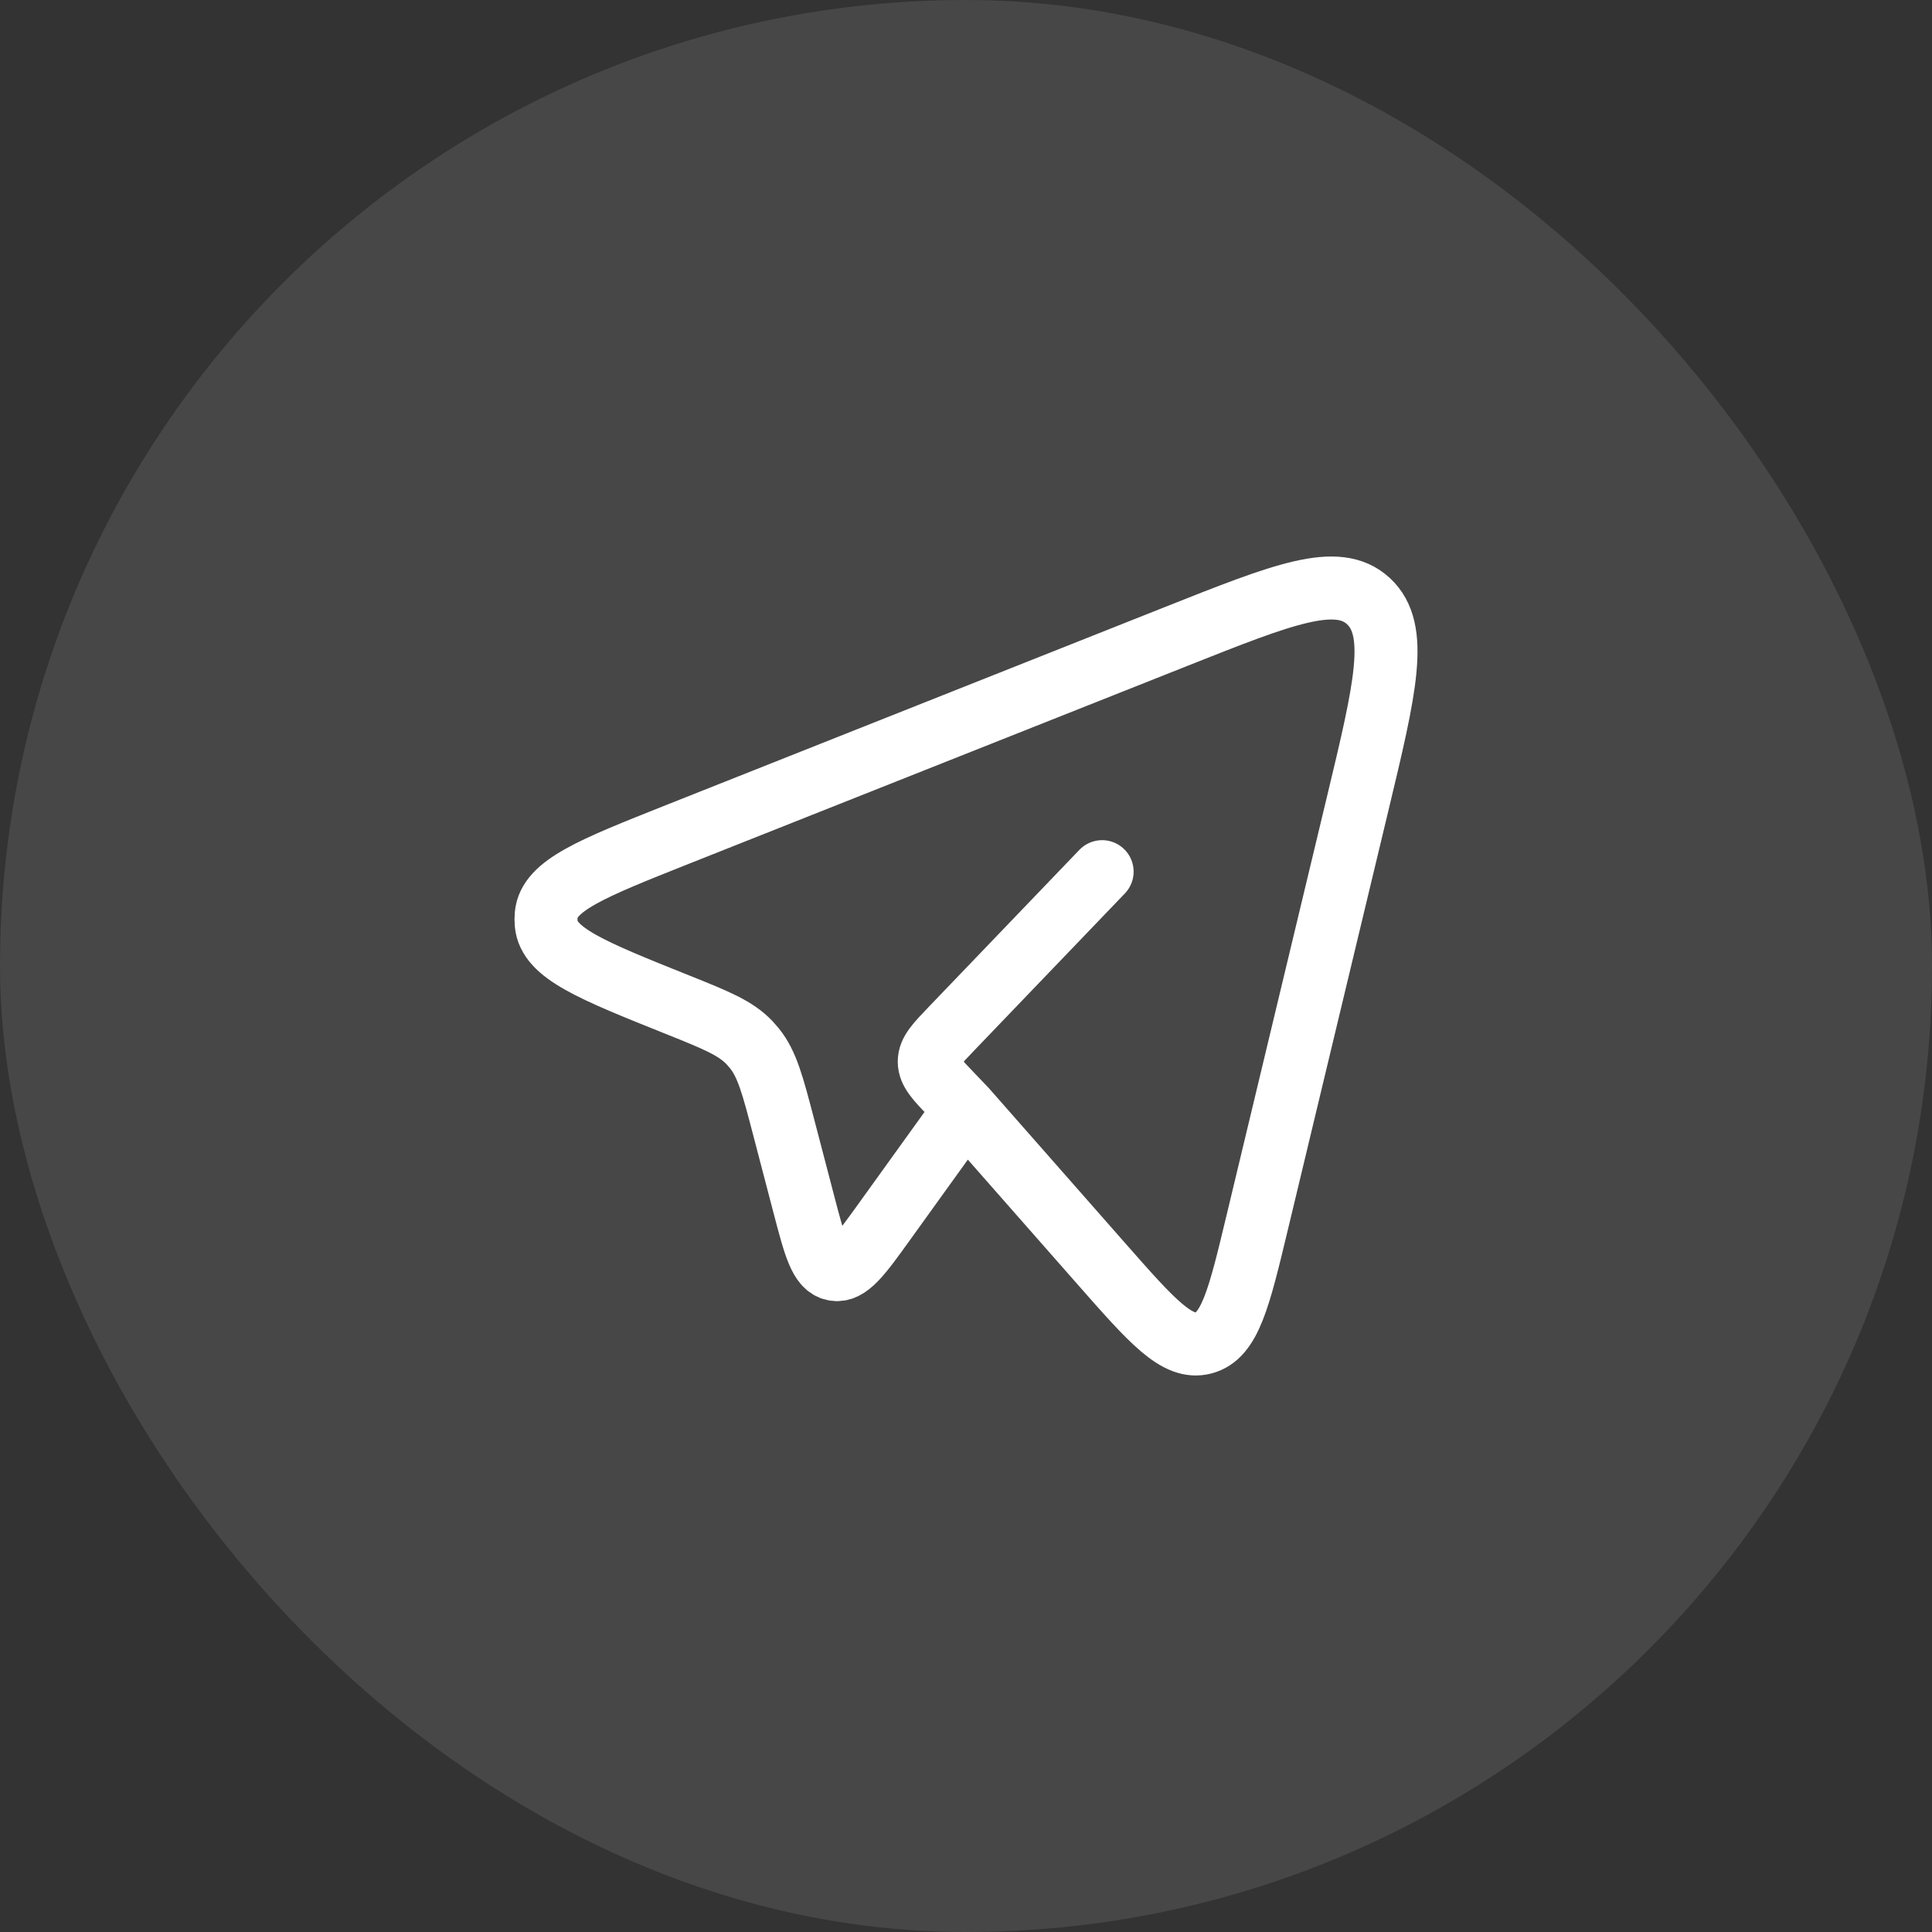
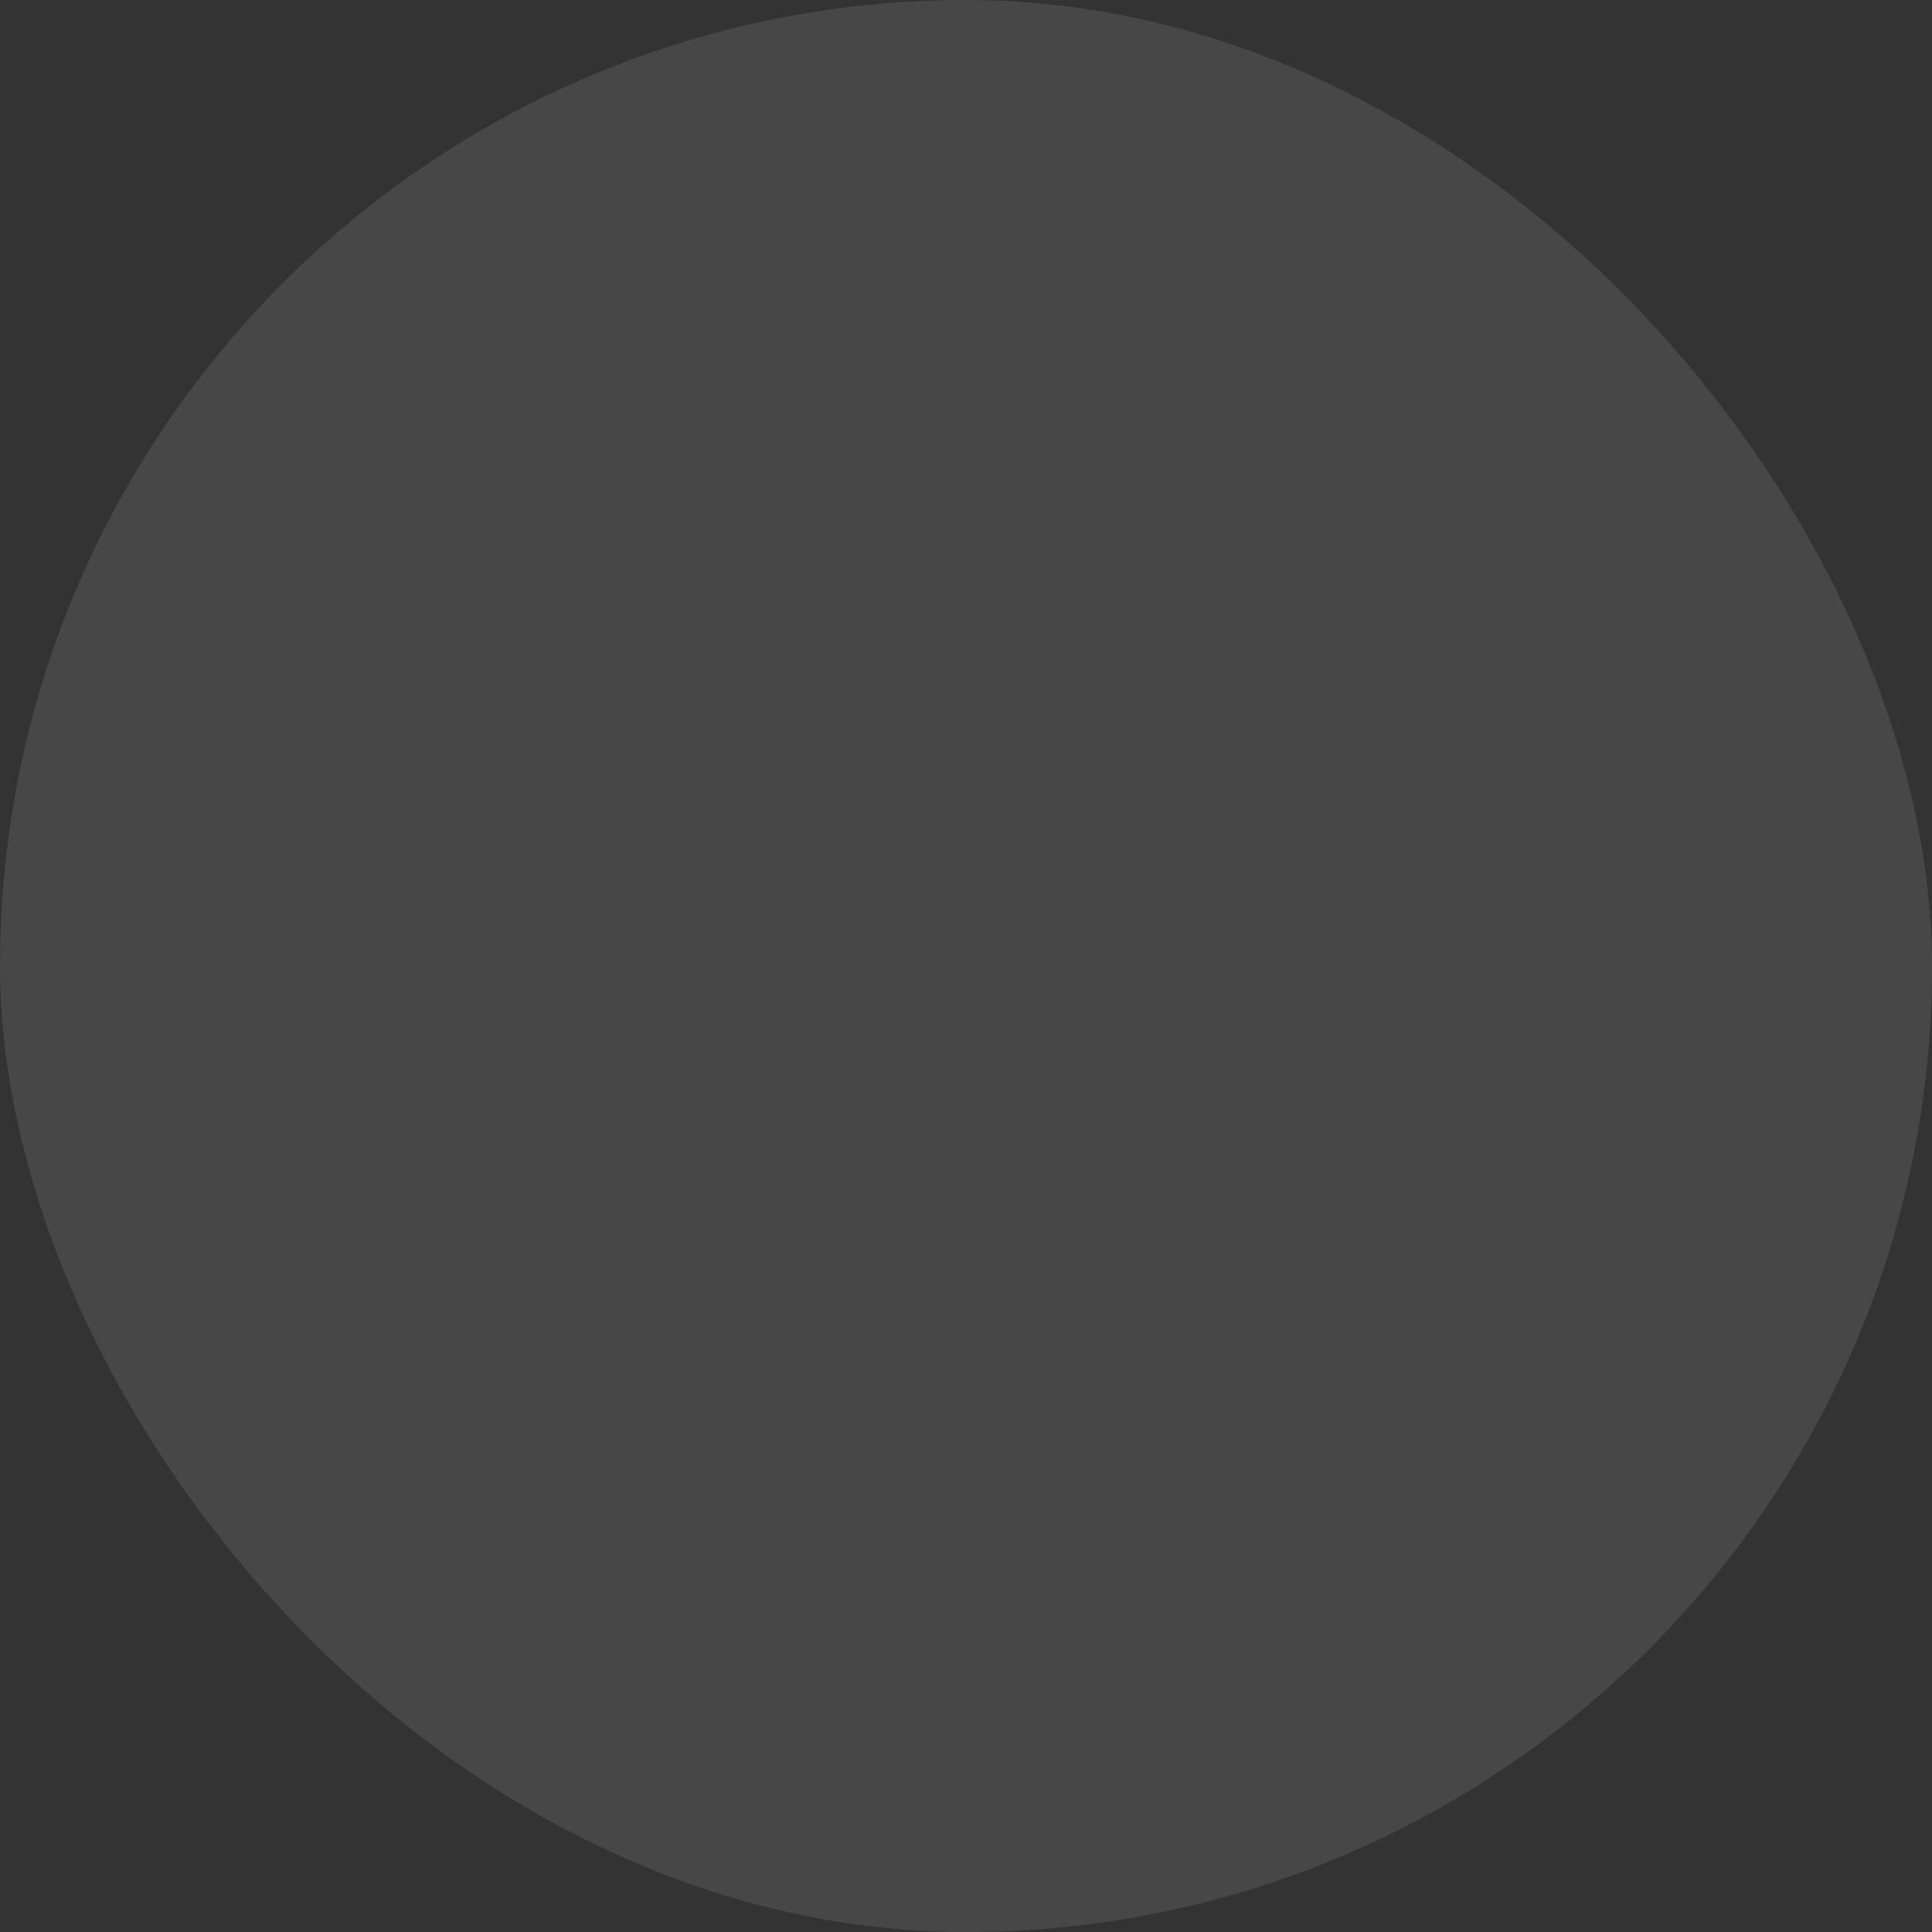
<svg xmlns="http://www.w3.org/2000/svg" width="46" height="46" viewBox="0 0 46 46" fill="none">
  <rect x="0" y="0" width="46" height="46" fill="#333333" stroke="none" />
  <rect width="46" height="46" rx="23" fill="white" fill-opacity="0.1" />
-   <path d="M22.985 26.408L26.227 30.094C27.428 31.459 28.028 32.142 28.657 31.975C29.285 31.809 29.501 30.911 29.932 29.114L32.323 19.146C32.987 16.378 33.319 14.995 32.581 14.312C31.843 13.63 30.564 14.137 28.006 15.153L16.139 19.864C14.093 20.677 13.07 21.083 13.005 21.781C12.998 21.852 12.998 21.924 13.005 21.995C13.068 22.694 14.089 23.103 16.133 23.922C17.058 24.293 17.521 24.479 17.853 24.834C17.89 24.874 17.926 24.916 17.961 24.958C18.267 25.338 18.397 25.837 18.658 26.834L19.146 28.701C19.401 29.672 19.527 30.157 19.86 30.223C20.193 30.289 20.482 29.887 21.061 29.082L22.985 26.408ZM22.985 26.408L22.668 26.077C22.306 25.7 22.125 25.512 22.125 25.277C22.125 25.043 22.306 24.855 22.668 24.478L26.241 20.754" stroke="white" stroke-width="1.5" stroke-linecap="round" stroke-linejoin="round" />
</svg>